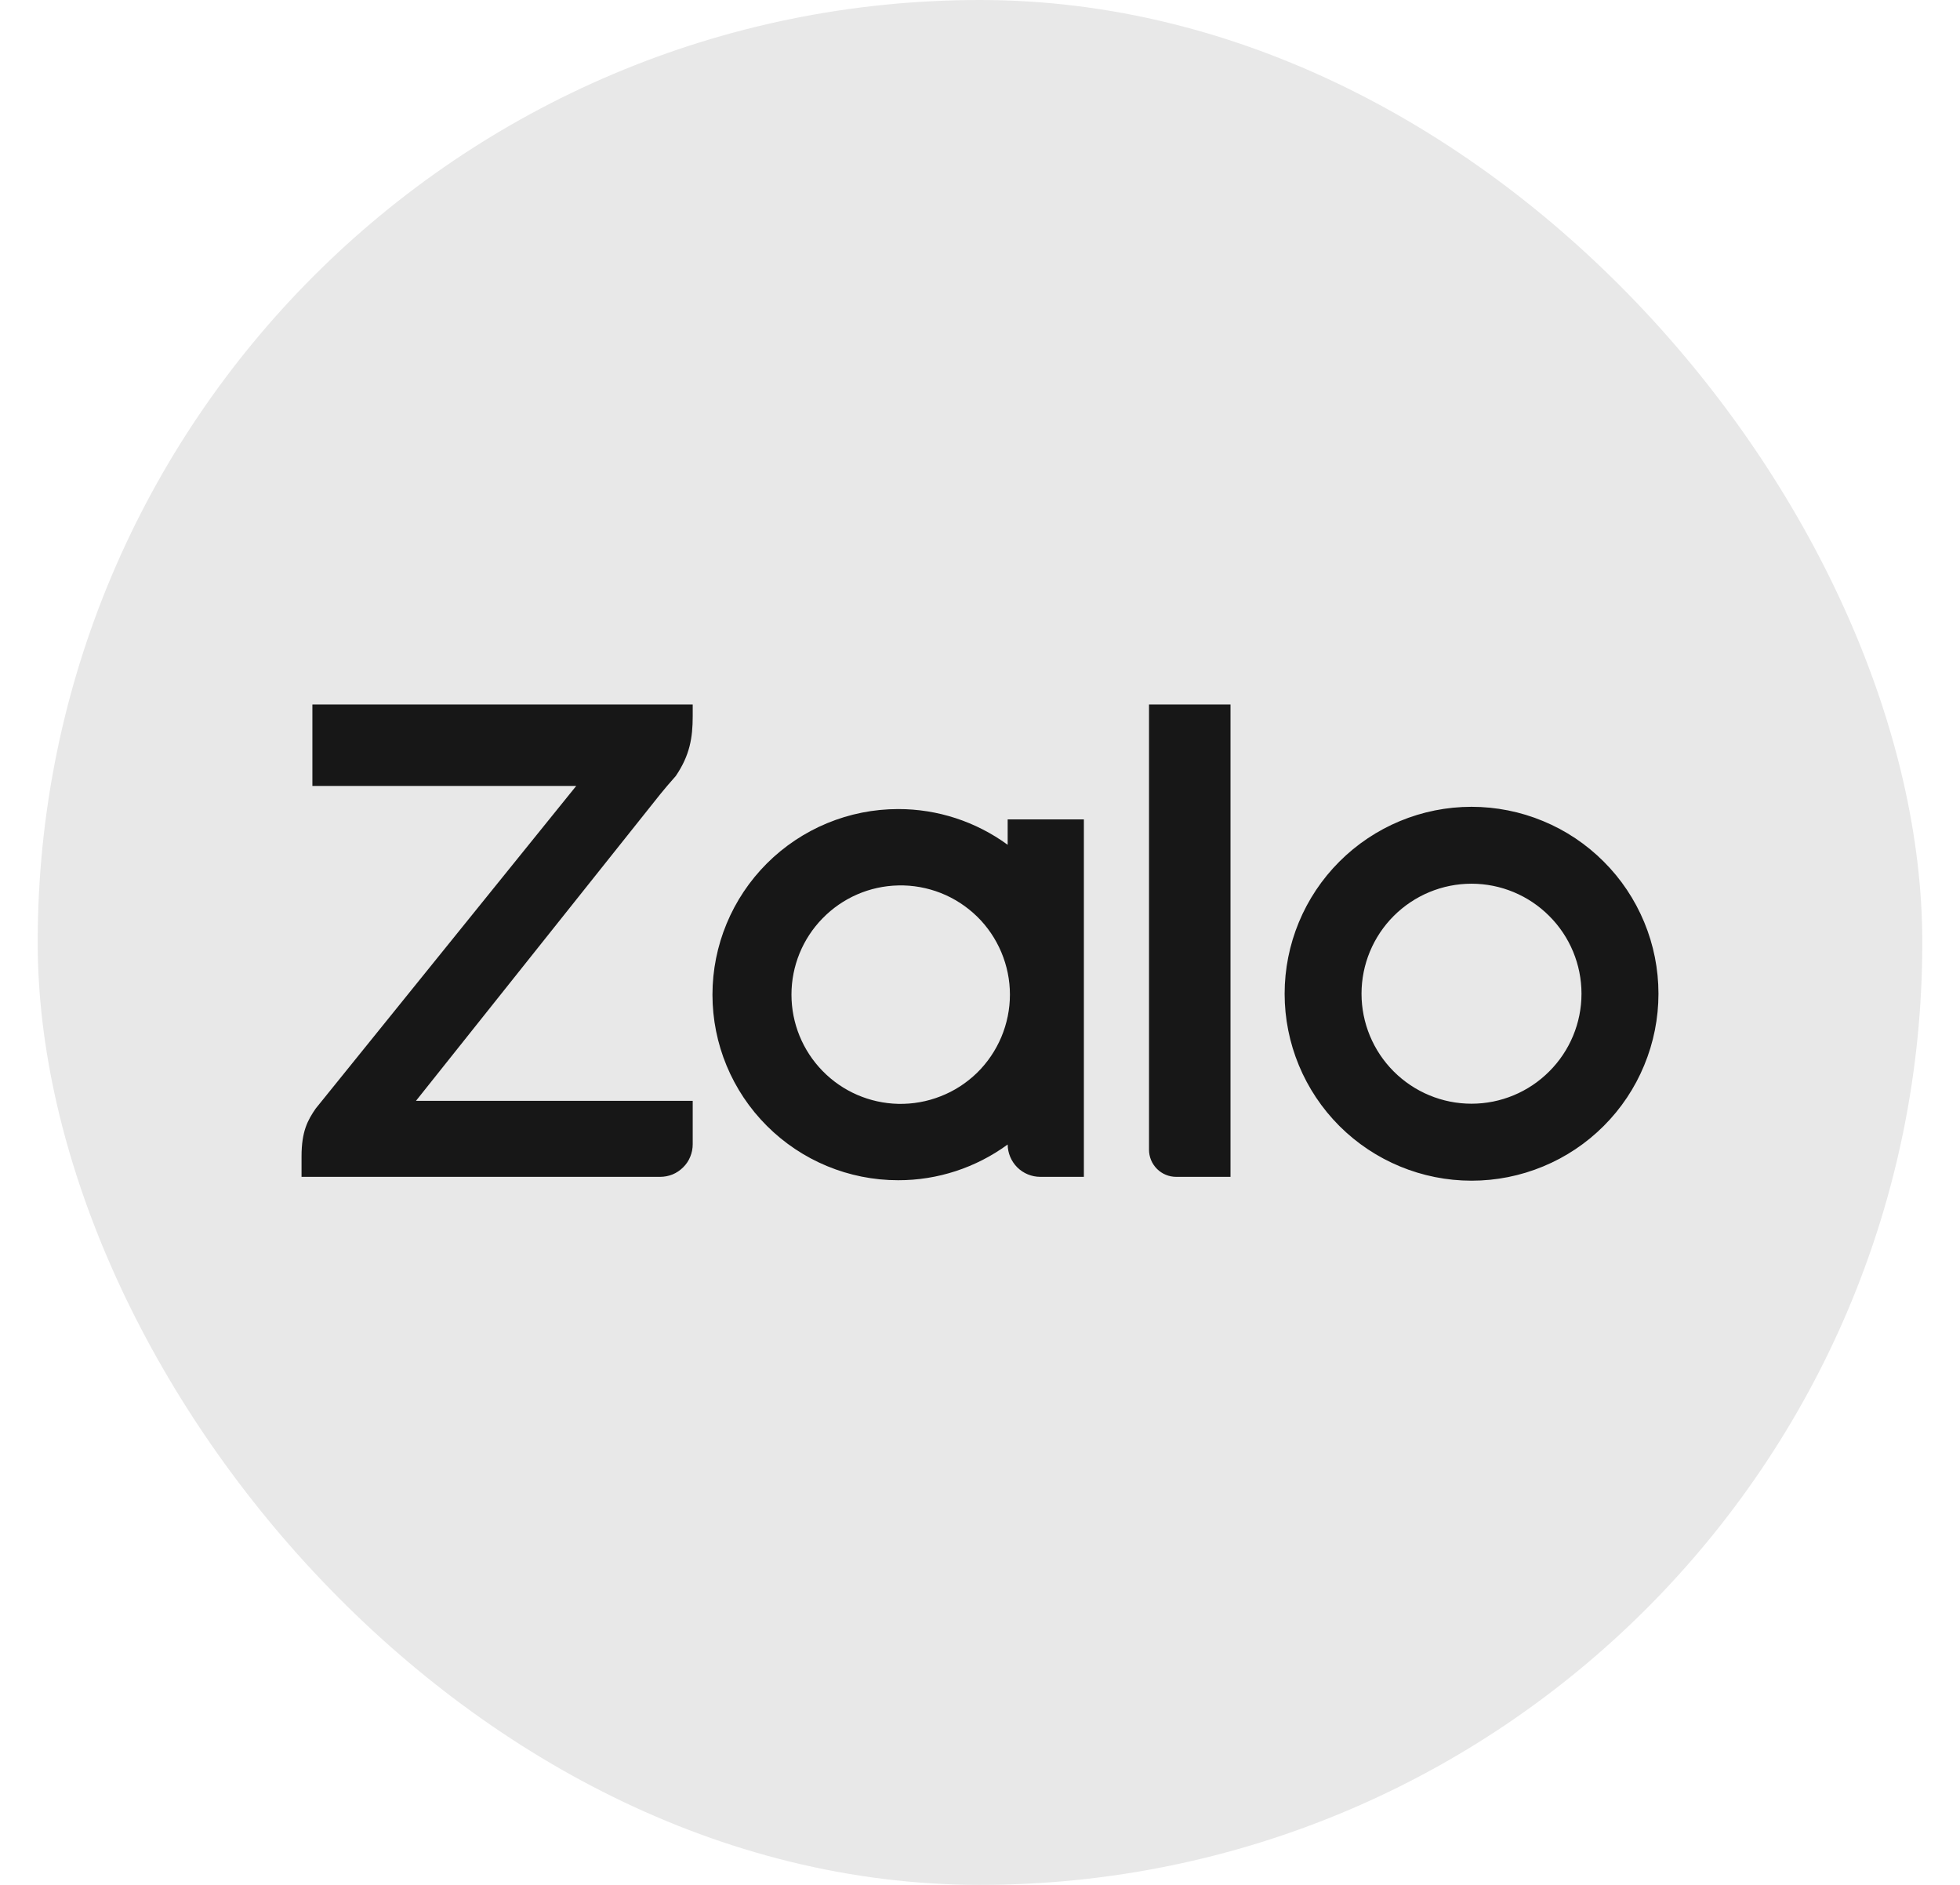
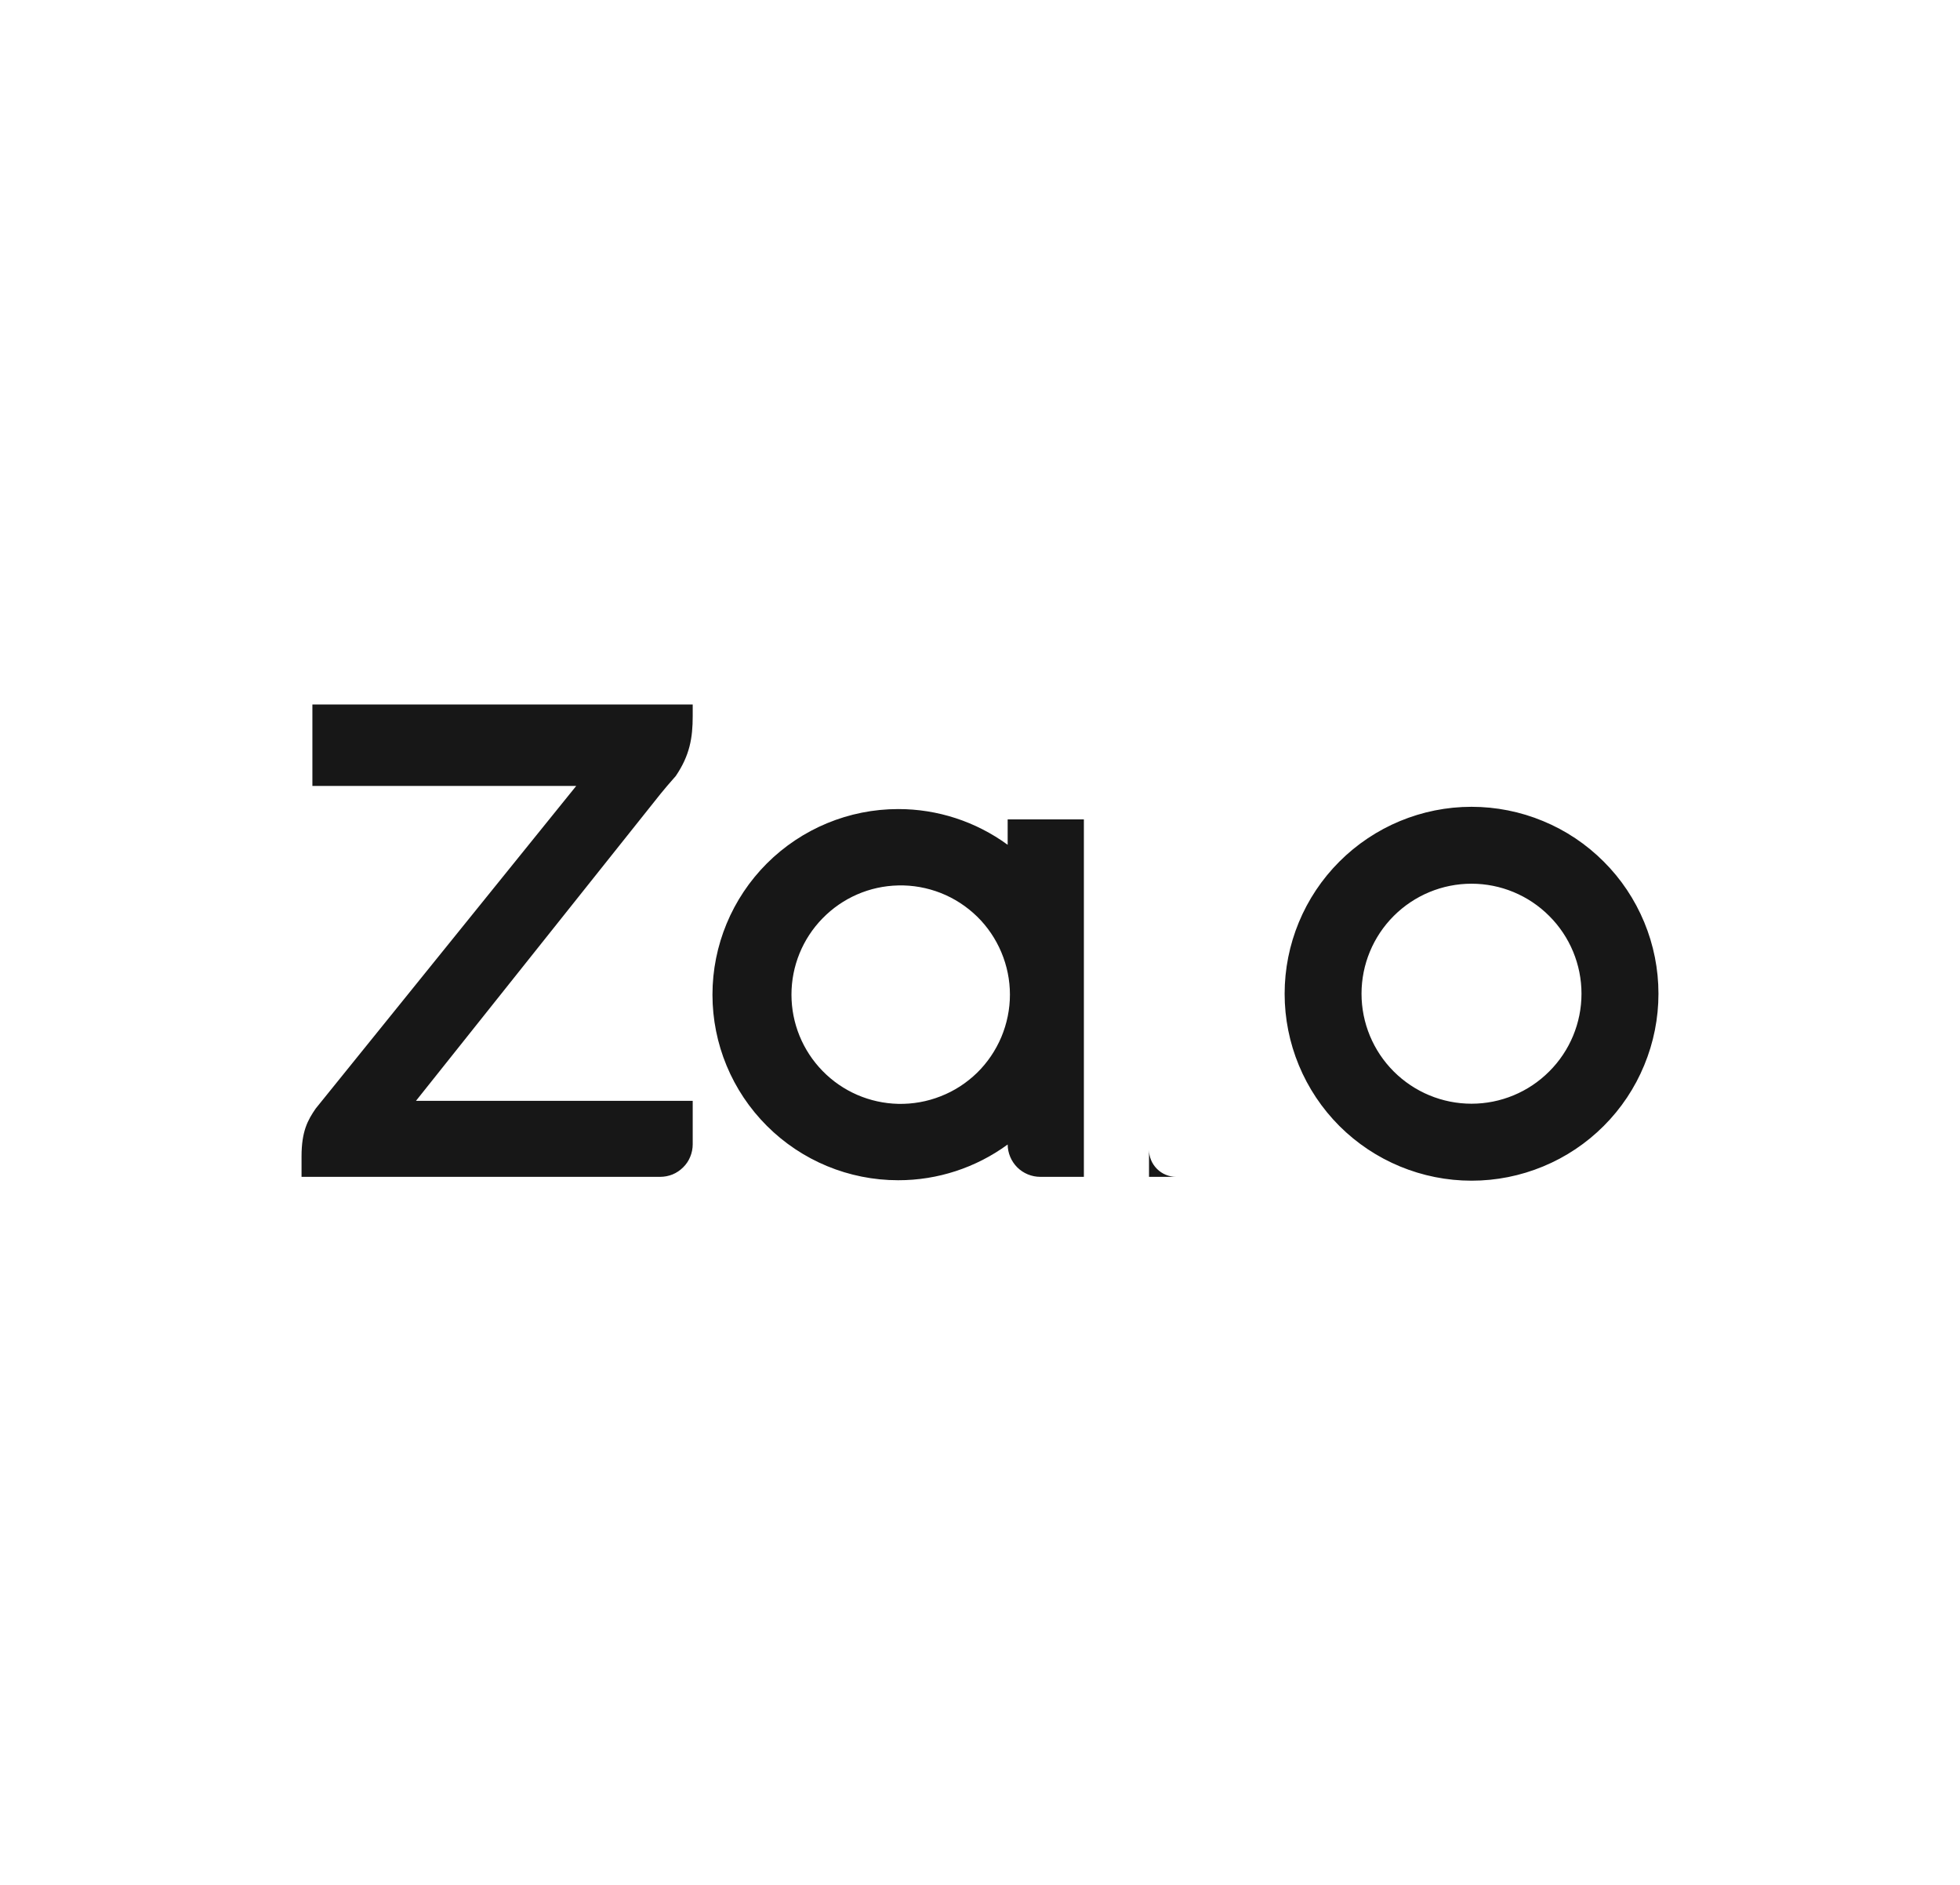
<svg xmlns="http://www.w3.org/2000/svg" width="26" height="25" viewBox="0 0 26 25" fill="none">
-   <rect x="0.5" width="25" height="25" rx="12.5" fill="#E8E8E8" />
-   <path d="M13.367 11.205V10.868H14.378V15.609H13.8C13.686 15.609 13.576 15.564 13.495 15.484C13.414 15.403 13.368 15.294 13.367 15.18C12.946 15.488 12.437 15.655 11.914 15.654C11.261 15.654 10.635 15.395 10.173 14.933C9.711 14.472 9.451 13.846 9.451 13.193C9.451 12.54 9.711 11.914 10.173 11.452C10.635 10.991 11.261 10.731 11.914 10.731C12.436 10.73 12.946 10.897 13.367 11.205ZM9.189 9.344V9.498C9.189 9.784 9.151 10.018 8.964 10.293L8.942 10.318C8.88 10.388 8.819 10.459 8.76 10.532L5.518 14.601H9.189V15.177C9.189 15.234 9.178 15.29 9.156 15.343C9.135 15.395 9.103 15.443 9.062 15.483C9.022 15.523 8.975 15.555 8.922 15.577C8.87 15.598 8.813 15.609 8.757 15.609H4V15.338C4 15.005 4.082 14.857 4.188 14.703L7.644 10.424H4.144V9.344H9.189ZM15.602 15.609C15.507 15.609 15.415 15.571 15.348 15.504C15.28 15.436 15.242 15.345 15.242 15.249V9.344H16.323V15.609H15.602ZM19.52 10.701C19.845 10.701 20.168 10.765 20.469 10.89C20.77 11.014 21.043 11.197 21.273 11.427C21.504 11.657 21.686 11.93 21.811 12.231C21.936 12.532 22 12.854 22 13.18C22 13.506 21.936 13.828 21.811 14.129C21.687 14.43 21.505 14.703 21.274 14.934C21.044 15.164 20.771 15.347 20.47 15.471C20.169 15.596 19.847 15.66 19.521 15.66C18.864 15.66 18.233 15.399 17.768 14.935C17.303 14.47 17.041 13.839 17.041 13.181C17.041 12.524 17.302 11.893 17.767 11.428C18.232 10.963 18.862 10.701 19.52 10.701ZM11.915 14.641C12.108 14.645 12.3 14.611 12.479 14.54C12.659 14.47 12.822 14.364 12.961 14.229C13.099 14.094 13.208 13.932 13.283 13.755C13.358 13.576 13.397 13.385 13.397 13.192C13.397 12.999 13.358 12.808 13.283 12.63C13.208 12.452 13.099 12.291 12.961 12.156C12.822 12.021 12.659 11.915 12.479 11.844C12.3 11.774 12.108 11.739 11.915 11.744C11.536 11.752 11.176 11.909 10.912 12.18C10.647 12.45 10.499 12.814 10.499 13.192C10.499 13.571 10.647 13.934 10.912 14.205C11.176 14.476 11.536 14.632 11.915 14.641ZM19.52 14.639C19.907 14.639 20.278 14.485 20.551 14.211C20.825 13.938 20.979 13.567 20.979 13.18C20.979 12.793 20.825 12.422 20.551 12.149C20.278 11.875 19.907 11.721 19.52 11.721C19.133 11.721 18.762 11.875 18.488 12.149C18.215 12.422 18.061 12.793 18.061 13.18C18.061 13.567 18.215 13.938 18.488 14.211C18.762 14.485 19.133 14.639 19.52 14.639Z" fill="#171717" />
+   <path d="M13.367 11.205V10.868H14.378V15.609H13.8C13.686 15.609 13.576 15.564 13.495 15.484C13.414 15.403 13.368 15.294 13.367 15.18C12.946 15.488 12.437 15.655 11.914 15.654C11.261 15.654 10.635 15.395 10.173 14.933C9.711 14.472 9.451 13.846 9.451 13.193C9.451 12.54 9.711 11.914 10.173 11.452C10.635 10.991 11.261 10.731 11.914 10.731C12.436 10.73 12.946 10.897 13.367 11.205ZM9.189 9.344V9.498C9.189 9.784 9.151 10.018 8.964 10.293L8.942 10.318C8.88 10.388 8.819 10.459 8.76 10.532L5.518 14.601H9.189V15.177C9.189 15.234 9.178 15.29 9.156 15.343C9.135 15.395 9.103 15.443 9.062 15.483C9.022 15.523 8.975 15.555 8.922 15.577C8.87 15.598 8.813 15.609 8.757 15.609H4V15.338C4 15.005 4.082 14.857 4.188 14.703L7.644 10.424H4.144V9.344H9.189ZM15.602 15.609C15.507 15.609 15.415 15.571 15.348 15.504C15.28 15.436 15.242 15.345 15.242 15.249V9.344V15.609H15.602ZM19.52 10.701C19.845 10.701 20.168 10.765 20.469 10.89C20.77 11.014 21.043 11.197 21.273 11.427C21.504 11.657 21.686 11.93 21.811 12.231C21.936 12.532 22 12.854 22 13.18C22 13.506 21.936 13.828 21.811 14.129C21.687 14.43 21.505 14.703 21.274 14.934C21.044 15.164 20.771 15.347 20.47 15.471C20.169 15.596 19.847 15.66 19.521 15.66C18.864 15.66 18.233 15.399 17.768 14.935C17.303 14.47 17.041 13.839 17.041 13.181C17.041 12.524 17.302 11.893 17.767 11.428C18.232 10.963 18.862 10.701 19.52 10.701ZM11.915 14.641C12.108 14.645 12.3 14.611 12.479 14.54C12.659 14.47 12.822 14.364 12.961 14.229C13.099 14.094 13.208 13.932 13.283 13.755C13.358 13.576 13.397 13.385 13.397 13.192C13.397 12.999 13.358 12.808 13.283 12.63C13.208 12.452 13.099 12.291 12.961 12.156C12.822 12.021 12.659 11.915 12.479 11.844C12.3 11.774 12.108 11.739 11.915 11.744C11.536 11.752 11.176 11.909 10.912 12.18C10.647 12.45 10.499 12.814 10.499 13.192C10.499 13.571 10.647 13.934 10.912 14.205C11.176 14.476 11.536 14.632 11.915 14.641ZM19.52 14.639C19.907 14.639 20.278 14.485 20.551 14.211C20.825 13.938 20.979 13.567 20.979 13.18C20.979 12.793 20.825 12.422 20.551 12.149C20.278 11.875 19.907 11.721 19.52 11.721C19.133 11.721 18.762 11.875 18.488 12.149C18.215 12.422 18.061 12.793 18.061 13.18C18.061 13.567 18.215 13.938 18.488 14.211C18.762 14.485 19.133 14.639 19.52 14.639Z" fill="#171717" />
</svg>